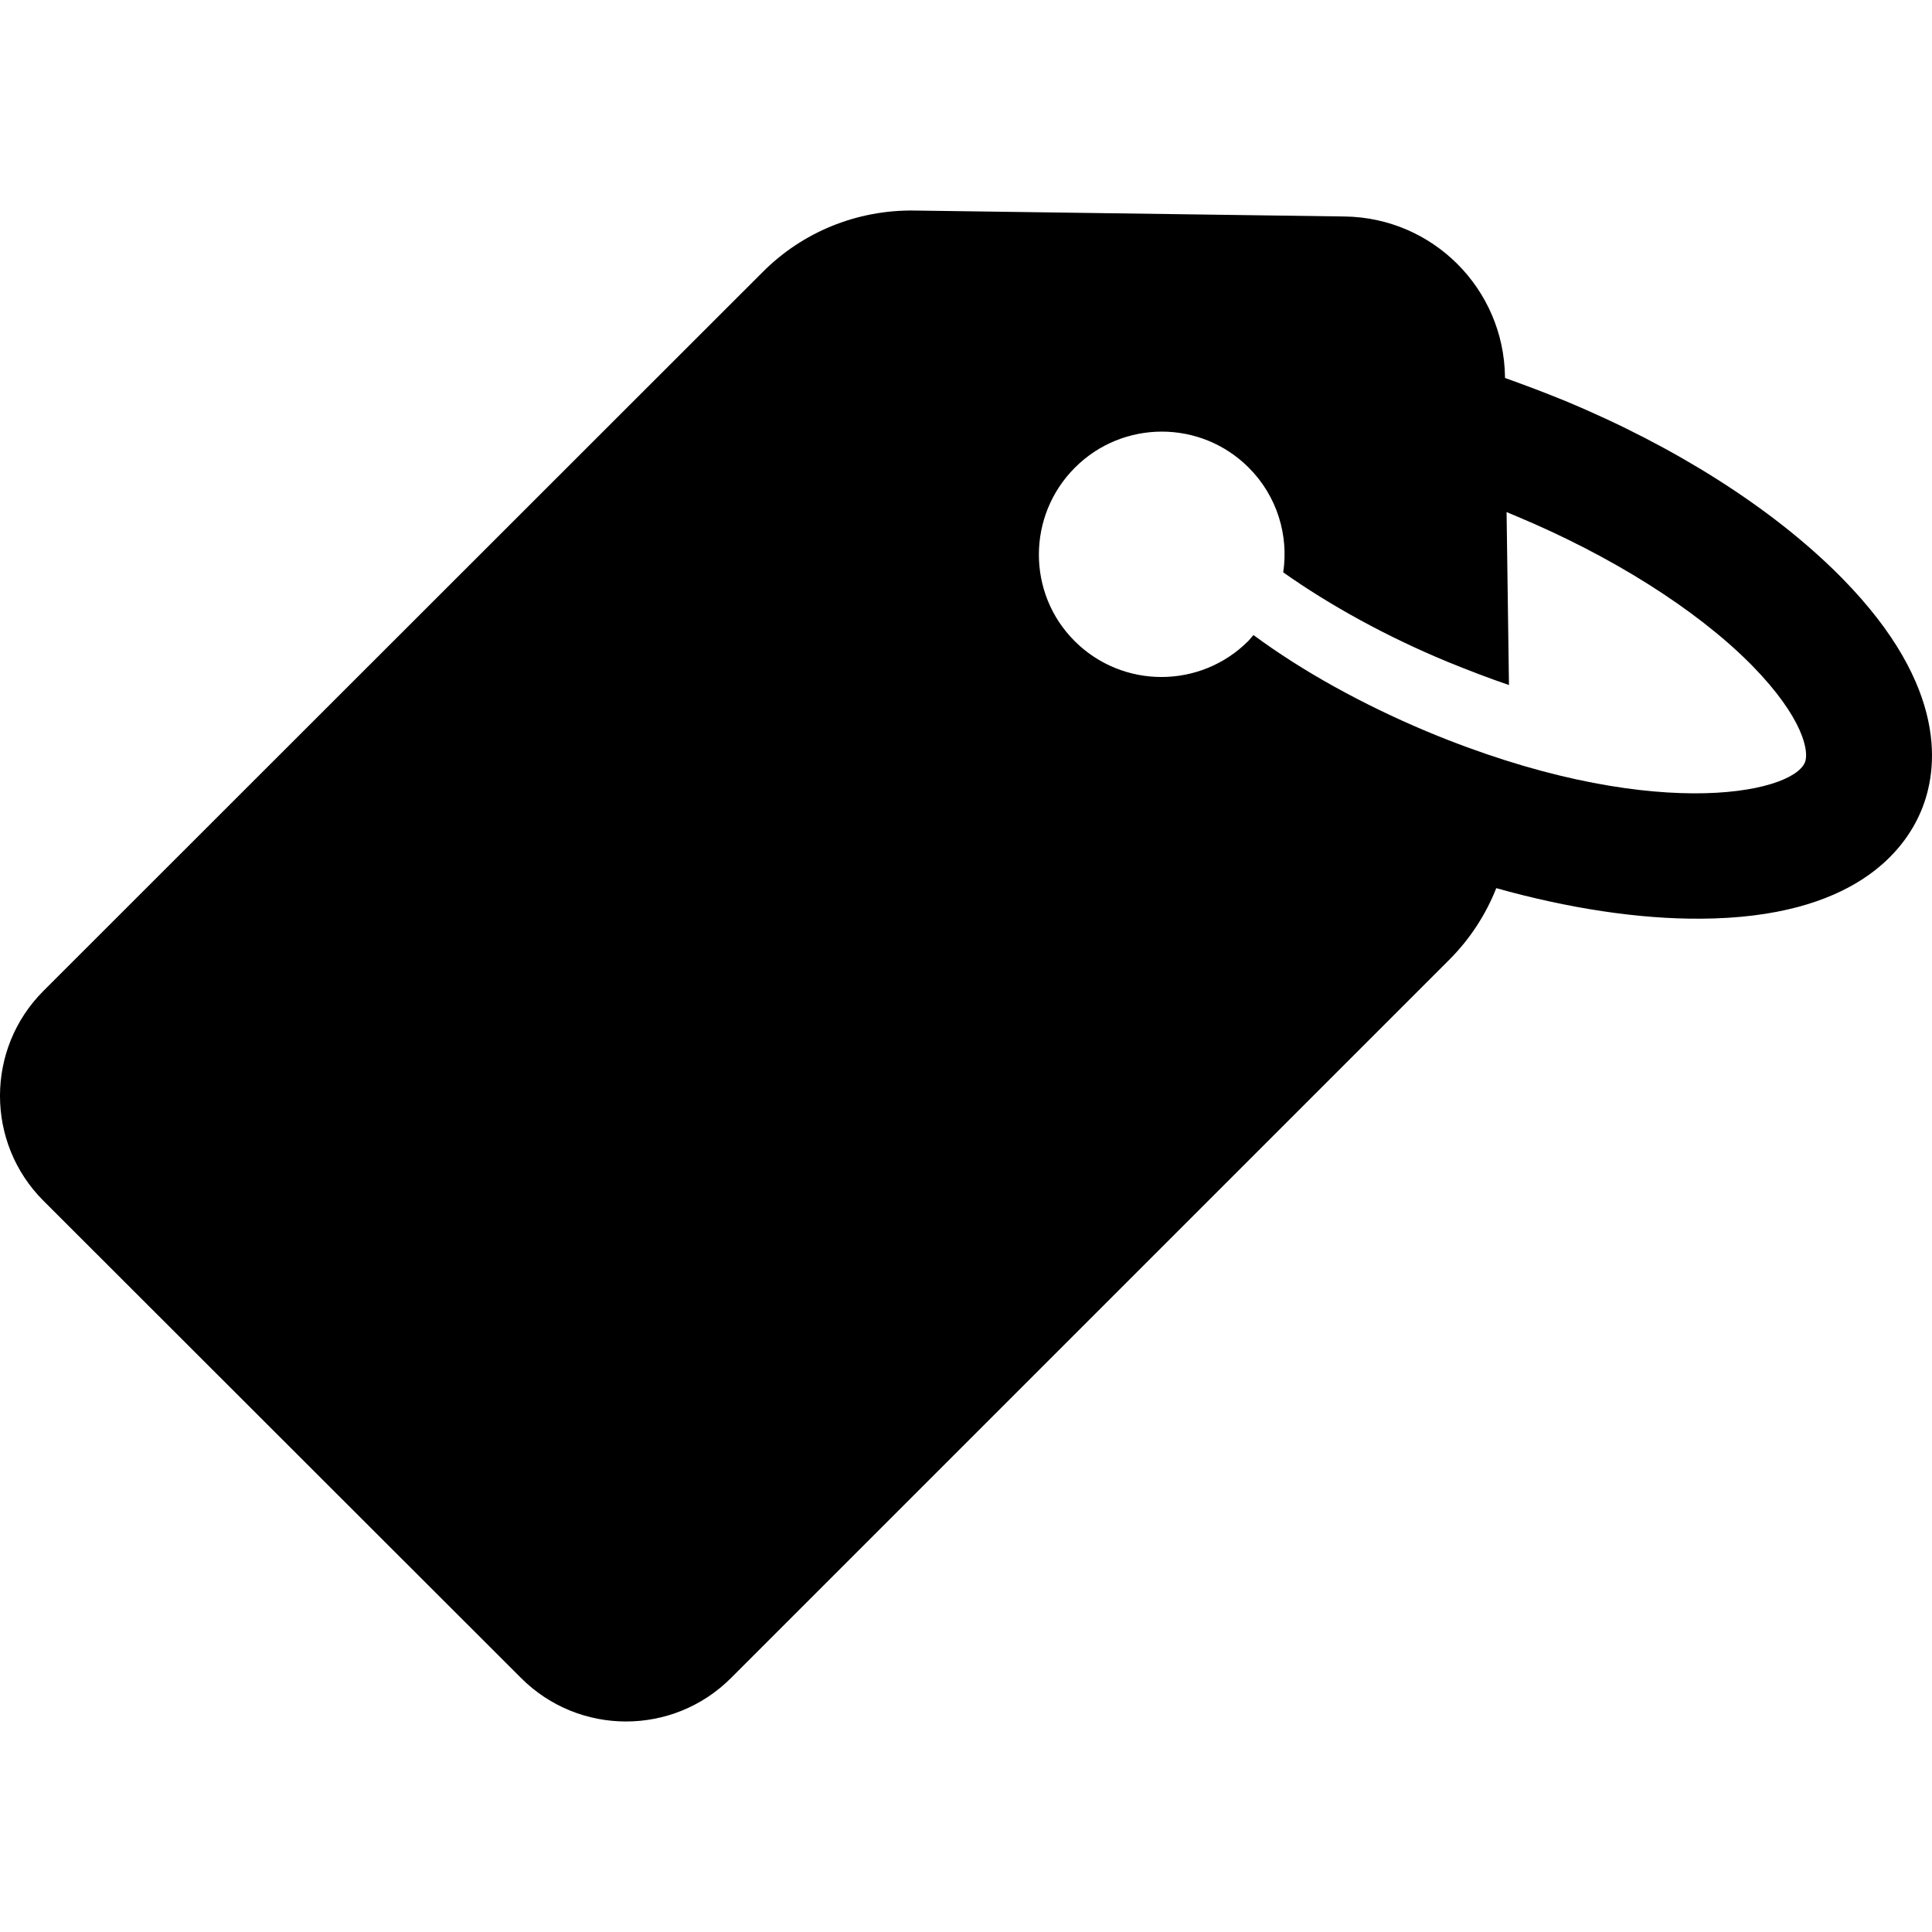
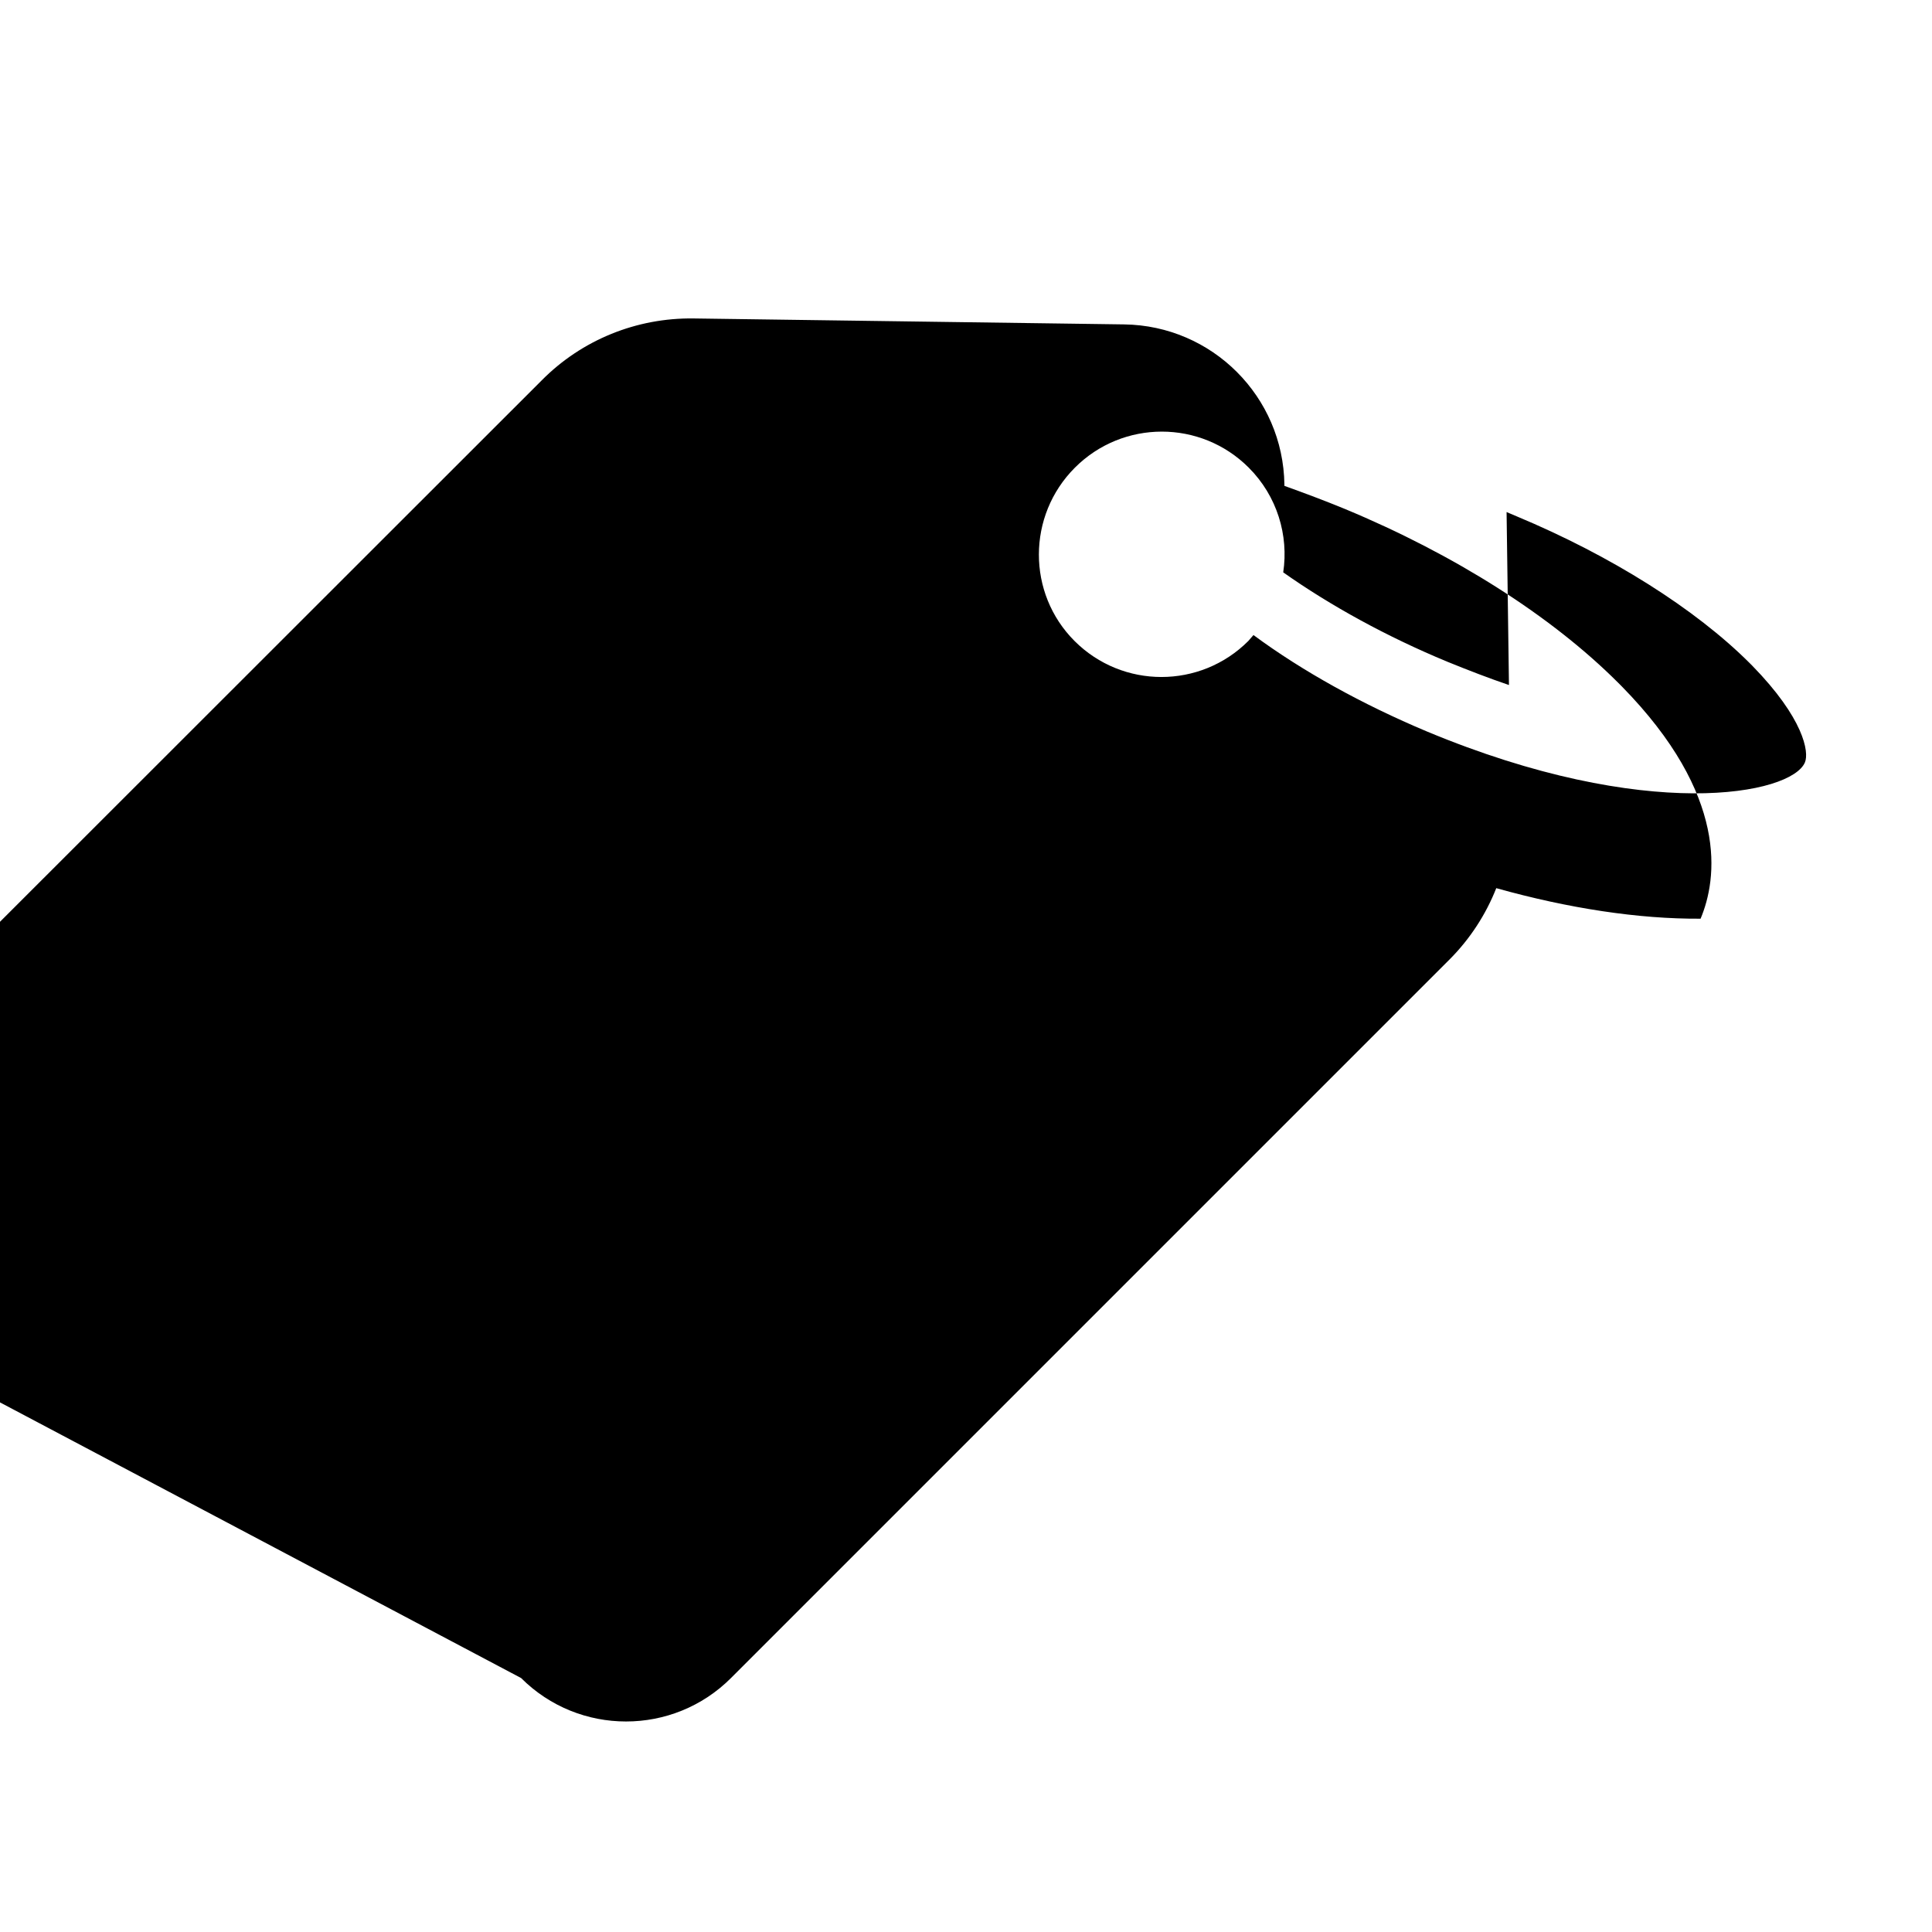
<svg xmlns="http://www.w3.org/2000/svg" version="1.1" id="Capa_1" x="0px" y="0px" viewBox="0 0 486.982 486.982" style="enable-background:new 0 0 486.982 486.982;" xml:space="preserve">
  <g>
-     <path d="M131.35,422.969c14.6,14.6,38.3,14.6,52.9,0l181.1-181.1c5.2-5.2,9.2-11.4,11.8-18c18.2,5.1,35.9,7.8,51.5,7.7   c38.6-0.2,51.4-17.1,55.6-27.2c4.2-10,7.2-31-19.9-58.6c-0.3-0.3-0.6-0.6-0.9-0.9c-16.8-16.8-41.2-32.3-68.9-43.8   c-5.1-2.1-10.2-4-15.2-5.8v-0.3c-0.3-22.2-18.2-40.1-40.4-40.4l-108.5-1.5c-14.4-0.2-28.2,5.4-38.3,15.6l-181.2,181.1   c-14.6,14.6-14.6,38.3,0,52.9L131.35,422.969z M270.95,117.869c12.1-12.1,31.7-12.1,43.8,0c7.2,7.2,10.1,17.1,8.7,26.4   c11.9,8.4,26.1,16.2,41.3,22.5c5.4,2.2,10.6,4.2,15.6,5.9l-0.6-43.6c0.9,0.4,1.7,0.7,2.6,1.1c23.7,9.9,45,23.3,58.7,37   c0.2,0.2,0.4,0.4,0.6,0.6c13,13.3,14.4,21.8,13.3,24.4c-3.4,8.1-39.9,15.3-95.3-7.8c-16.2-6.8-31.4-15.2-43.7-24.3   c-0.4,0.5-0.9,1-1.3,1.5c-12.1,12.1-31.7,12.1-43.8,0C258.85,149.569,258.85,129.969,270.95,117.869z" />
+     <path d="M131.35,422.969c14.6,14.6,38.3,14.6,52.9,0l181.1-181.1c5.2-5.2,9.2-11.4,11.8-18c18.2,5.1,35.9,7.8,51.5,7.7   c4.2-10,7.2-31-19.9-58.6c-0.3-0.3-0.6-0.6-0.9-0.9c-16.8-16.8-41.2-32.3-68.9-43.8   c-5.1-2.1-10.2-4-15.2-5.8v-0.3c-0.3-22.2-18.2-40.1-40.4-40.4l-108.5-1.5c-14.4-0.2-28.2,5.4-38.3,15.6l-181.2,181.1   c-14.6,14.6-14.6,38.3,0,52.9L131.35,422.969z M270.95,117.869c12.1-12.1,31.7-12.1,43.8,0c7.2,7.2,10.1,17.1,8.7,26.4   c11.9,8.4,26.1,16.2,41.3,22.5c5.4,2.2,10.6,4.2,15.6,5.9l-0.6-43.6c0.9,0.4,1.7,0.7,2.6,1.1c23.7,9.9,45,23.3,58.7,37   c0.2,0.2,0.4,0.4,0.6,0.6c13,13.3,14.4,21.8,13.3,24.4c-3.4,8.1-39.9,15.3-95.3-7.8c-16.2-6.8-31.4-15.2-43.7-24.3   c-0.4,0.5-0.9,1-1.3,1.5c-12.1,12.1-31.7,12.1-43.8,0C258.85,149.569,258.85,129.969,270.95,117.869z" />
  </g>
</svg>